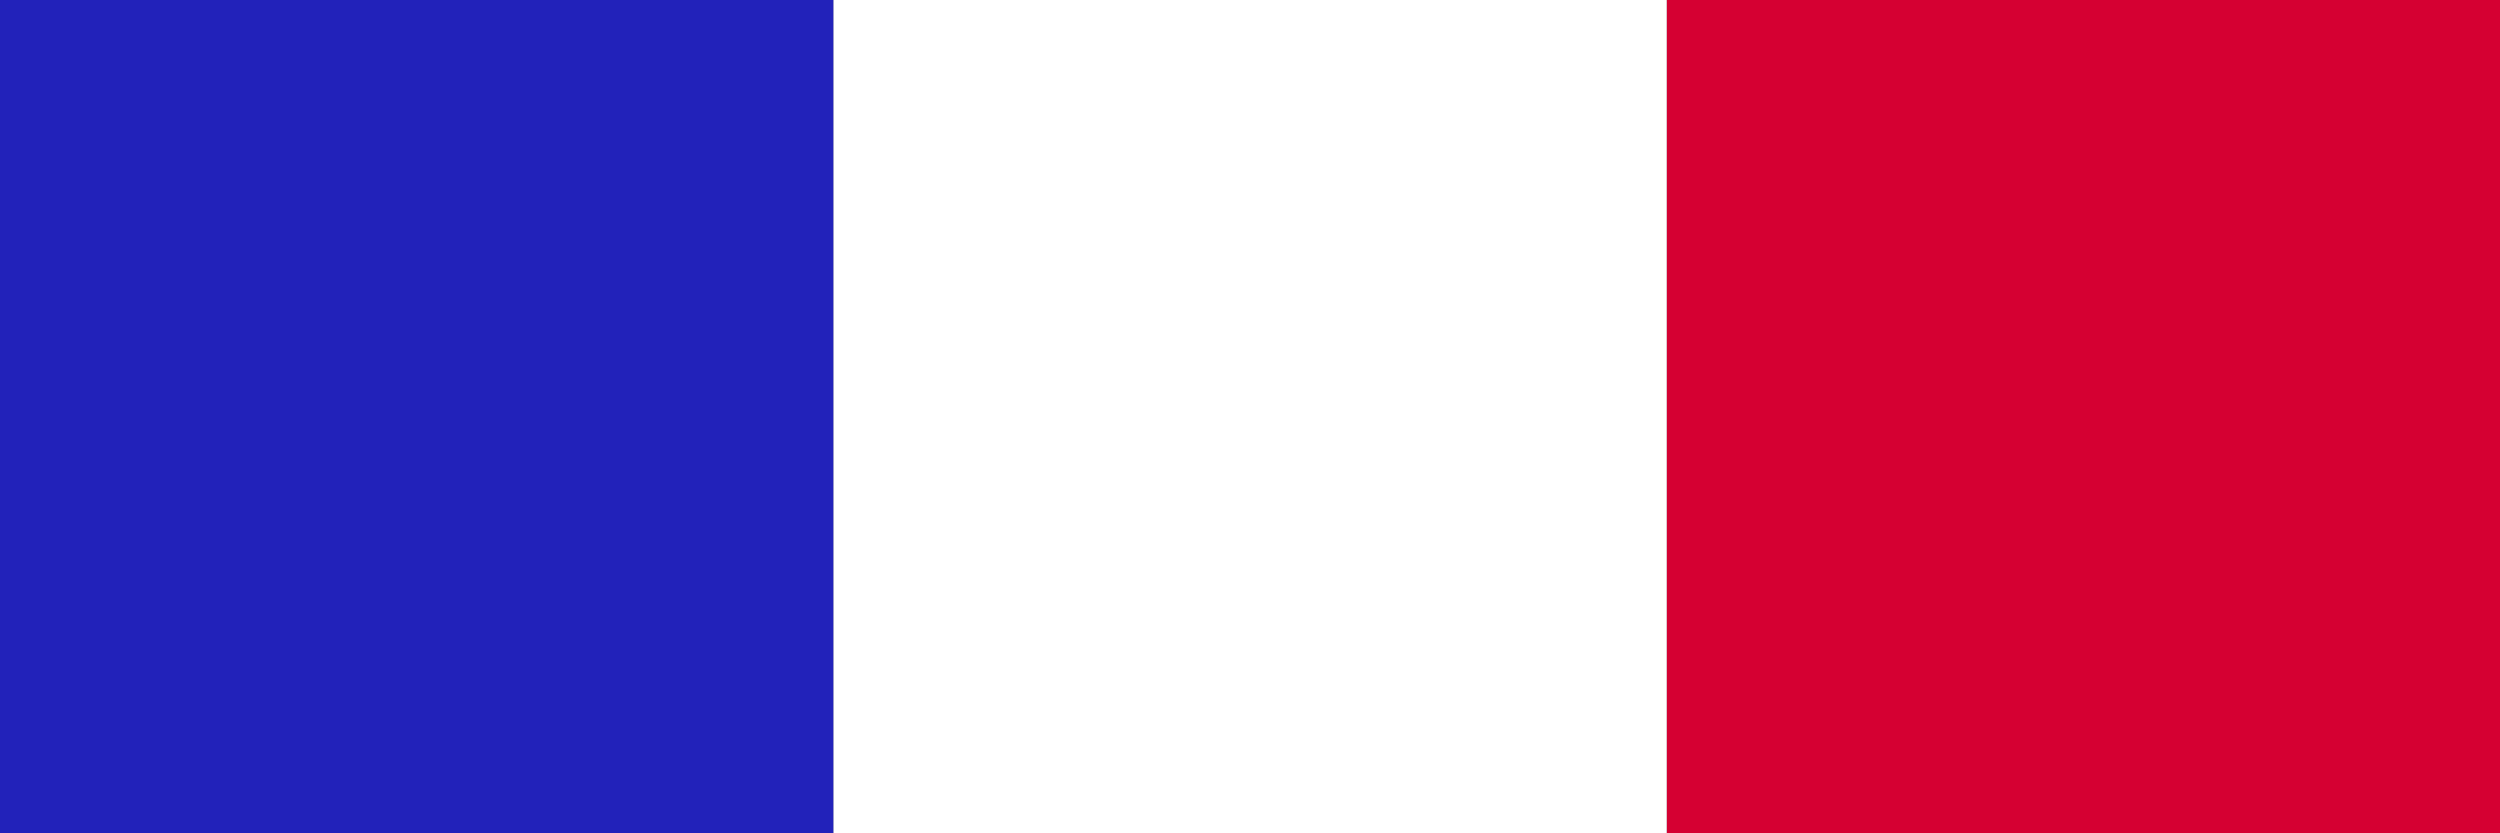
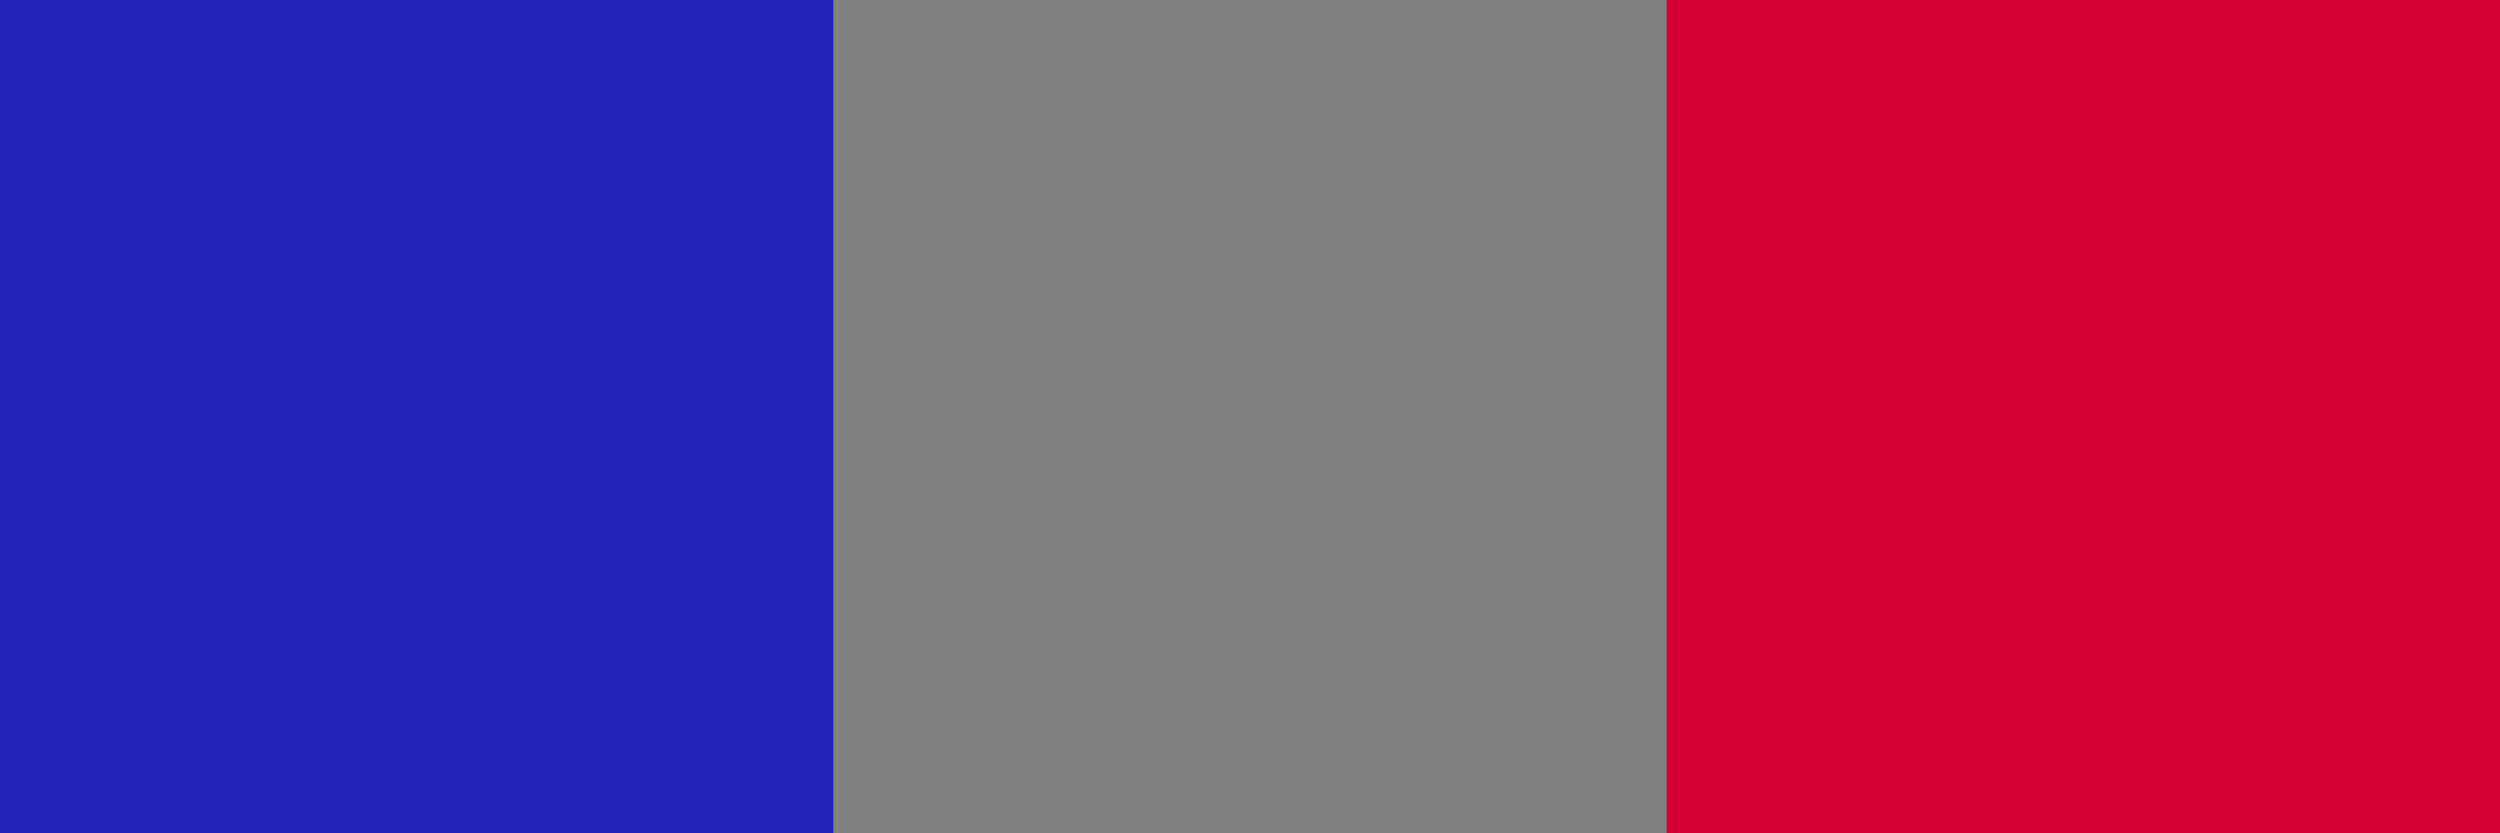
<svg xmlns="http://www.w3.org/2000/svg" width="27" height="9" viewBox="0 0 27 9">
  <rect x="0" y="0" width="27" height="9" fill="#808080" stroke="none" />
  <g id="Groupe_1" data-name="Groupe 1" transform="translate(-92 -304)">
    <rect id="Rectangle_1" data-name="Rectangle 1" width="9" height="9" transform="translate(110 304)" fill="#d50032" />
-     <rect id="Rectangle_2" data-name="Rectangle 2" width="9" height="9" transform="translate(101 304)" fill="#fff" />
    <rect id="Rectangle_3" data-name="Rectangle 3" width="9" height="9" transform="translate(92 304)" fill="#2222ba" />
  </g>
</svg>